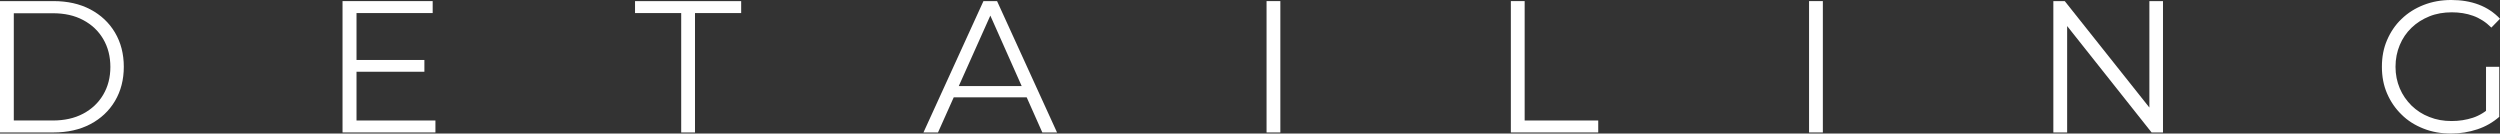
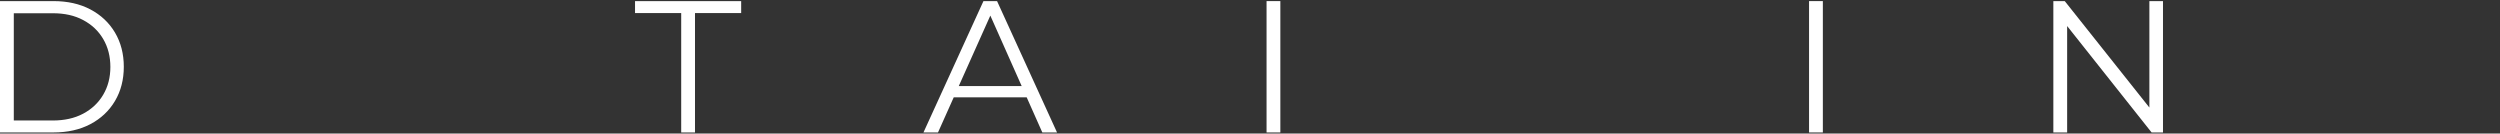
<svg xmlns="http://www.w3.org/2000/svg" xmlns:xlink="http://www.w3.org/1999/xlink" id="_Слой_1" data-name=" Слой 1" viewBox="0 0 135.9 7.26">
  <rect x="0" y="0" width="135.9" height="7.26" fill="#333333" stroke="none" />
  <defs>
    <style> .cls-1 { fill: url(#_Безымянный_градиент_177-8); } .cls-2 { fill: url(#_Безымянный_градиент_177-9); } .cls-3 { fill: url(#_Безымянный_градиент_177-2); } .cls-4 { fill: url(#_Безымянный_градиент_177-7); } .cls-5 { fill: url(#_Безымянный_градиент_177-6); } .cls-6 { fill: url(#_Безымянный_градиент_177-5); } .cls-7 { fill: url(#_Безымянный_градиент_177-3); } .cls-8 { fill: url(#_Безымянный_градиент_177-4); } .cls-9 { fill: url(#_Безымянный_градиент_177); } </style>
    <linearGradient id="_Безымянный_градиент_177" data-name="Безымянный градиент 177" x1="6.53" y1="3.29" x2="553.93" y2="-34.4" gradientUnits="userSpaceOnUse">
      <stop offset="0" stop-color="#fff" />
      <stop offset="1" stop-color="#fff" />
    </linearGradient>
    <linearGradient id="_Безымянный_градиент_177-2" data-name="Безымянный градиент 177" x1="6.63" y1="4.63" x2="554.02" y2="-33.06" xlink:href="#_Безымянный_градиент_177" />
    <linearGradient id="_Безымянный_градиент_177-3" data-name="Безымянный градиент 177" x1="6.7" y1="5.66" x2="554.1" y2="-32.03" xlink:href="#_Безымянный_градиент_177" />
    <linearGradient id="_Безымянный_градиент_177-4" data-name="Безымянный градиент 177" x1="6.79" y1="6.98" x2="554.19" y2="-30.71" xlink:href="#_Безымянный_градиент_177" />
    <linearGradient id="_Безымянный_градиент_177-5" data-name="Безымянный градиент 177" x1="6.85" y1="7.93" x2="554.25" y2="-29.76" xlink:href="#_Безымянный_градиент_177" />
    <linearGradient id="_Безымянный_градиент_177-6" data-name="Безымянный градиент 177" x1="6.92" y1="8.97" x2="554.32" y2="-28.72" xlink:href="#_Безымянный_градиент_177" />
    <linearGradient id="_Безымянный_градиент_177-7" data-name="Безымянный градиент 177" x1="6.99" y1="9.95" x2="554.39" y2="-27.74" xlink:href="#_Безымянный_градиент_177" />
    <linearGradient id="_Безымянный_градиент_177-8" data-name="Безымянный градиент 177" x1="7.07" y1="11.03" x2="554.47" y2="-26.65" xlink:href="#_Безымянный_градиент_177" />
    <linearGradient id="_Безымянный_градиент_177-9" data-name="Безымянный градиент 177" x1="7.15" y1="12.31" x2="554.55" y2="-25.38" xlink:href="#_Безымянный_градиент_177" />
  </defs>
  <path class="cls-9" d="M0,7.2V.06H2.91c.76,0,1.43,.15,2,.45,.57,.3,1.02,.72,1.34,1.26,.32,.54,.48,1.16,.48,1.86s-.16,1.32-.48,1.86c-.32,.54-.77,.96-1.34,1.26-.57,.3-1.24,.45-2,.45H0Zm.75-.65H2.87c.63,0,1.18-.12,1.65-.37,.47-.25,.83-.59,1.09-1.03,.26-.44,.39-.94,.39-1.51s-.13-1.08-.39-1.52c-.26-.44-.62-.78-1.09-1.03-.47-.25-1.01-.37-1.65-.37H.75V6.55Z" />
-   <path class="cls-3" d="M19.38,6.55h4.29v.65h-5.05V.06h4.9V.71h-4.14V6.55Zm-.08-3.29h3.77v.64h-3.77v-.64Z" />
  <path class="cls-7" d="M37.03,7.2V.71h-2.51V.06h5.77V.71h-2.51V7.2h-.75Z" />
  <path class="cls-8" d="M50.2,7.2L53.46,.06h.74l3.26,7.14h-.8L53.68,.5h.31l-3,6.7h-.79Zm1.29-1.91l.22-.61h4.15l.22,.61h-4.6Z" />
  <path class="cls-6" d="M68.85,7.2V.06h.75V7.2h-.75Z" />
-   <path class="cls-5" d="M82.13,7.2V.06h.75V6.55h4v.65h-4.75Z" />
  <path class="cls-4" d="M98.34,7.2V.06h.75V7.2h-.75Z" />
  <path class="cls-1" d="M111.62,7.2V.06h.62l4.93,6.2h-.33V.06h.74V7.2h-.62l-4.92-6.2h.33V7.2h-.75Z" />
-   <path class="cls-2" d="M133.24,7.26c-.54,0-1.05-.09-1.5-.27-.46-.18-.86-.43-1.19-.76-.34-.33-.6-.71-.79-1.15-.19-.44-.28-.92-.28-1.45s.09-1.01,.28-1.45c.19-.44,.45-.83,.79-1.15,.34-.33,.74-.58,1.2-.76,.46-.18,.96-.27,1.5-.27s1.04,.08,1.49,.25,.84,.43,1.16,.77l-.47,.48c-.3-.3-.63-.51-.99-.64-.36-.13-.75-.19-1.16-.19-.44,0-.85,.07-1.22,.22-.37,.15-.69,.35-.97,.62-.28,.27-.49,.58-.64,.94s-.23,.75-.23,1.18,.08,.81,.23,1.17,.37,.67,.64,.94c.28,.27,.6,.48,.97,.62,.37,.15,.77,.22,1.21,.22,.41,0,.79-.06,1.16-.18,.36-.12,.7-.33,1-.62l.43,.57c-.34,.3-.74,.53-1.19,.68s-.93,.23-1.43,.23Zm1.9-1V3.63h.72v2.72l-.72-.09Z" />
</svg>